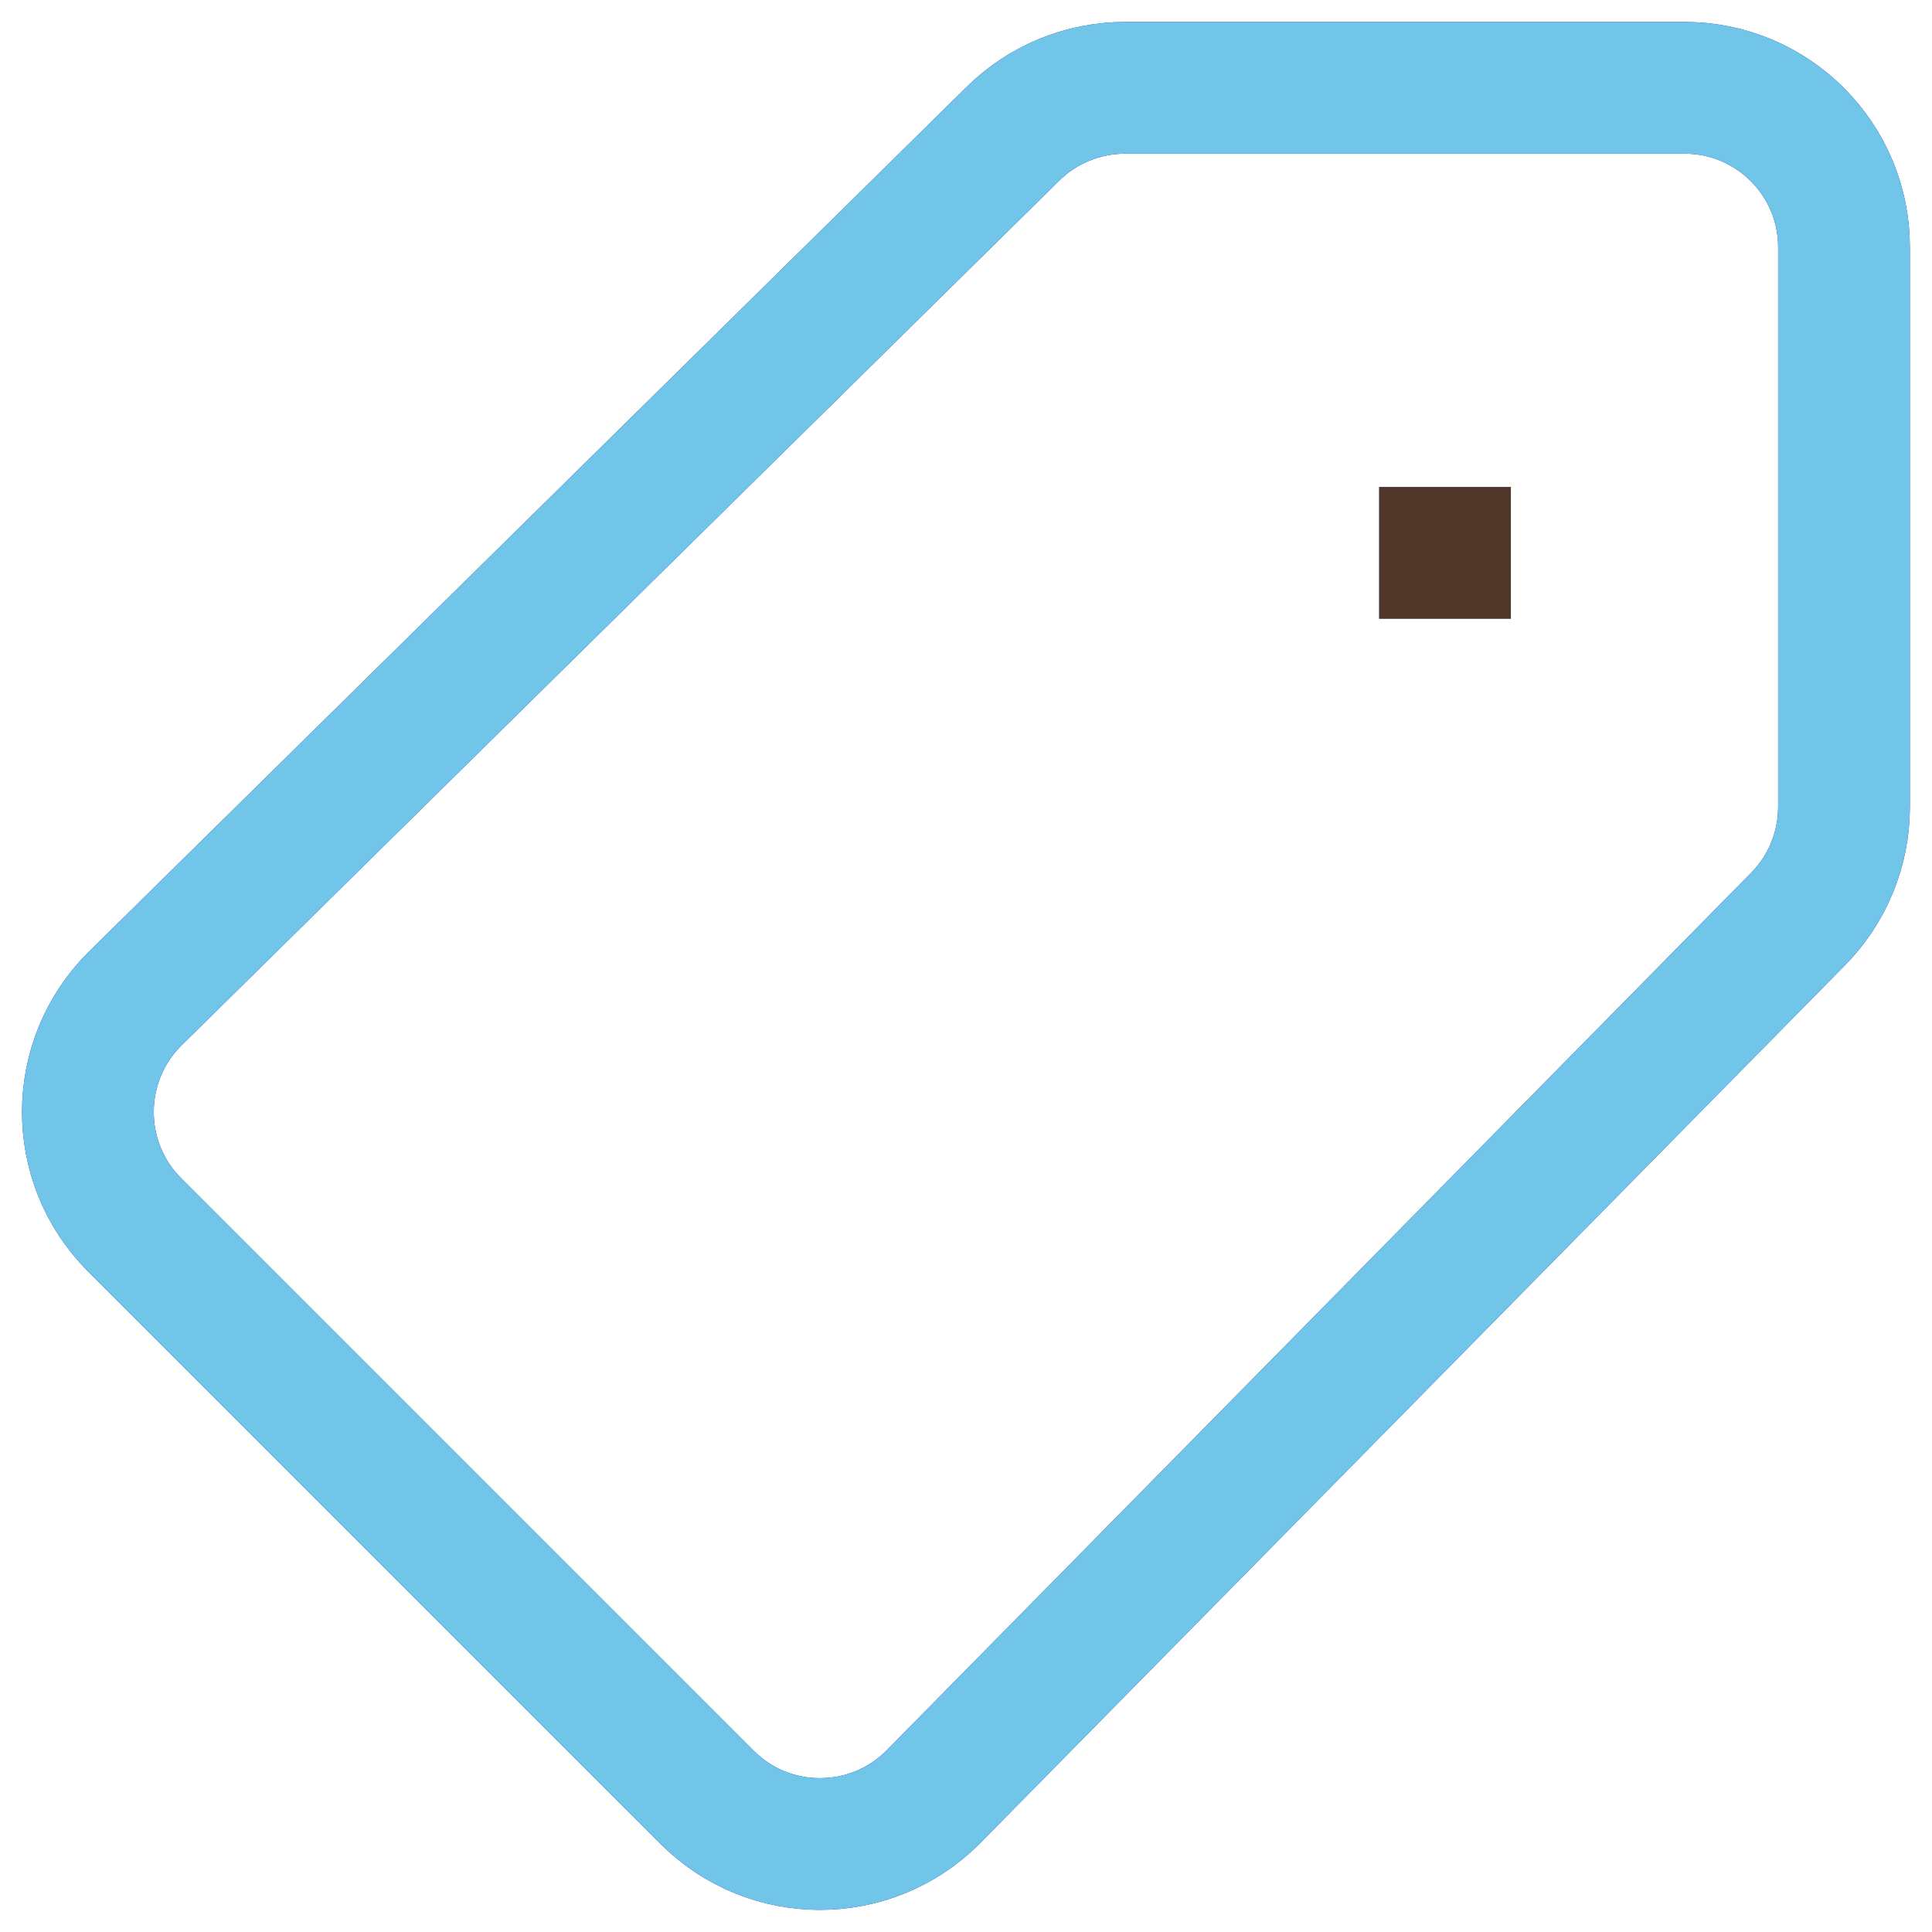
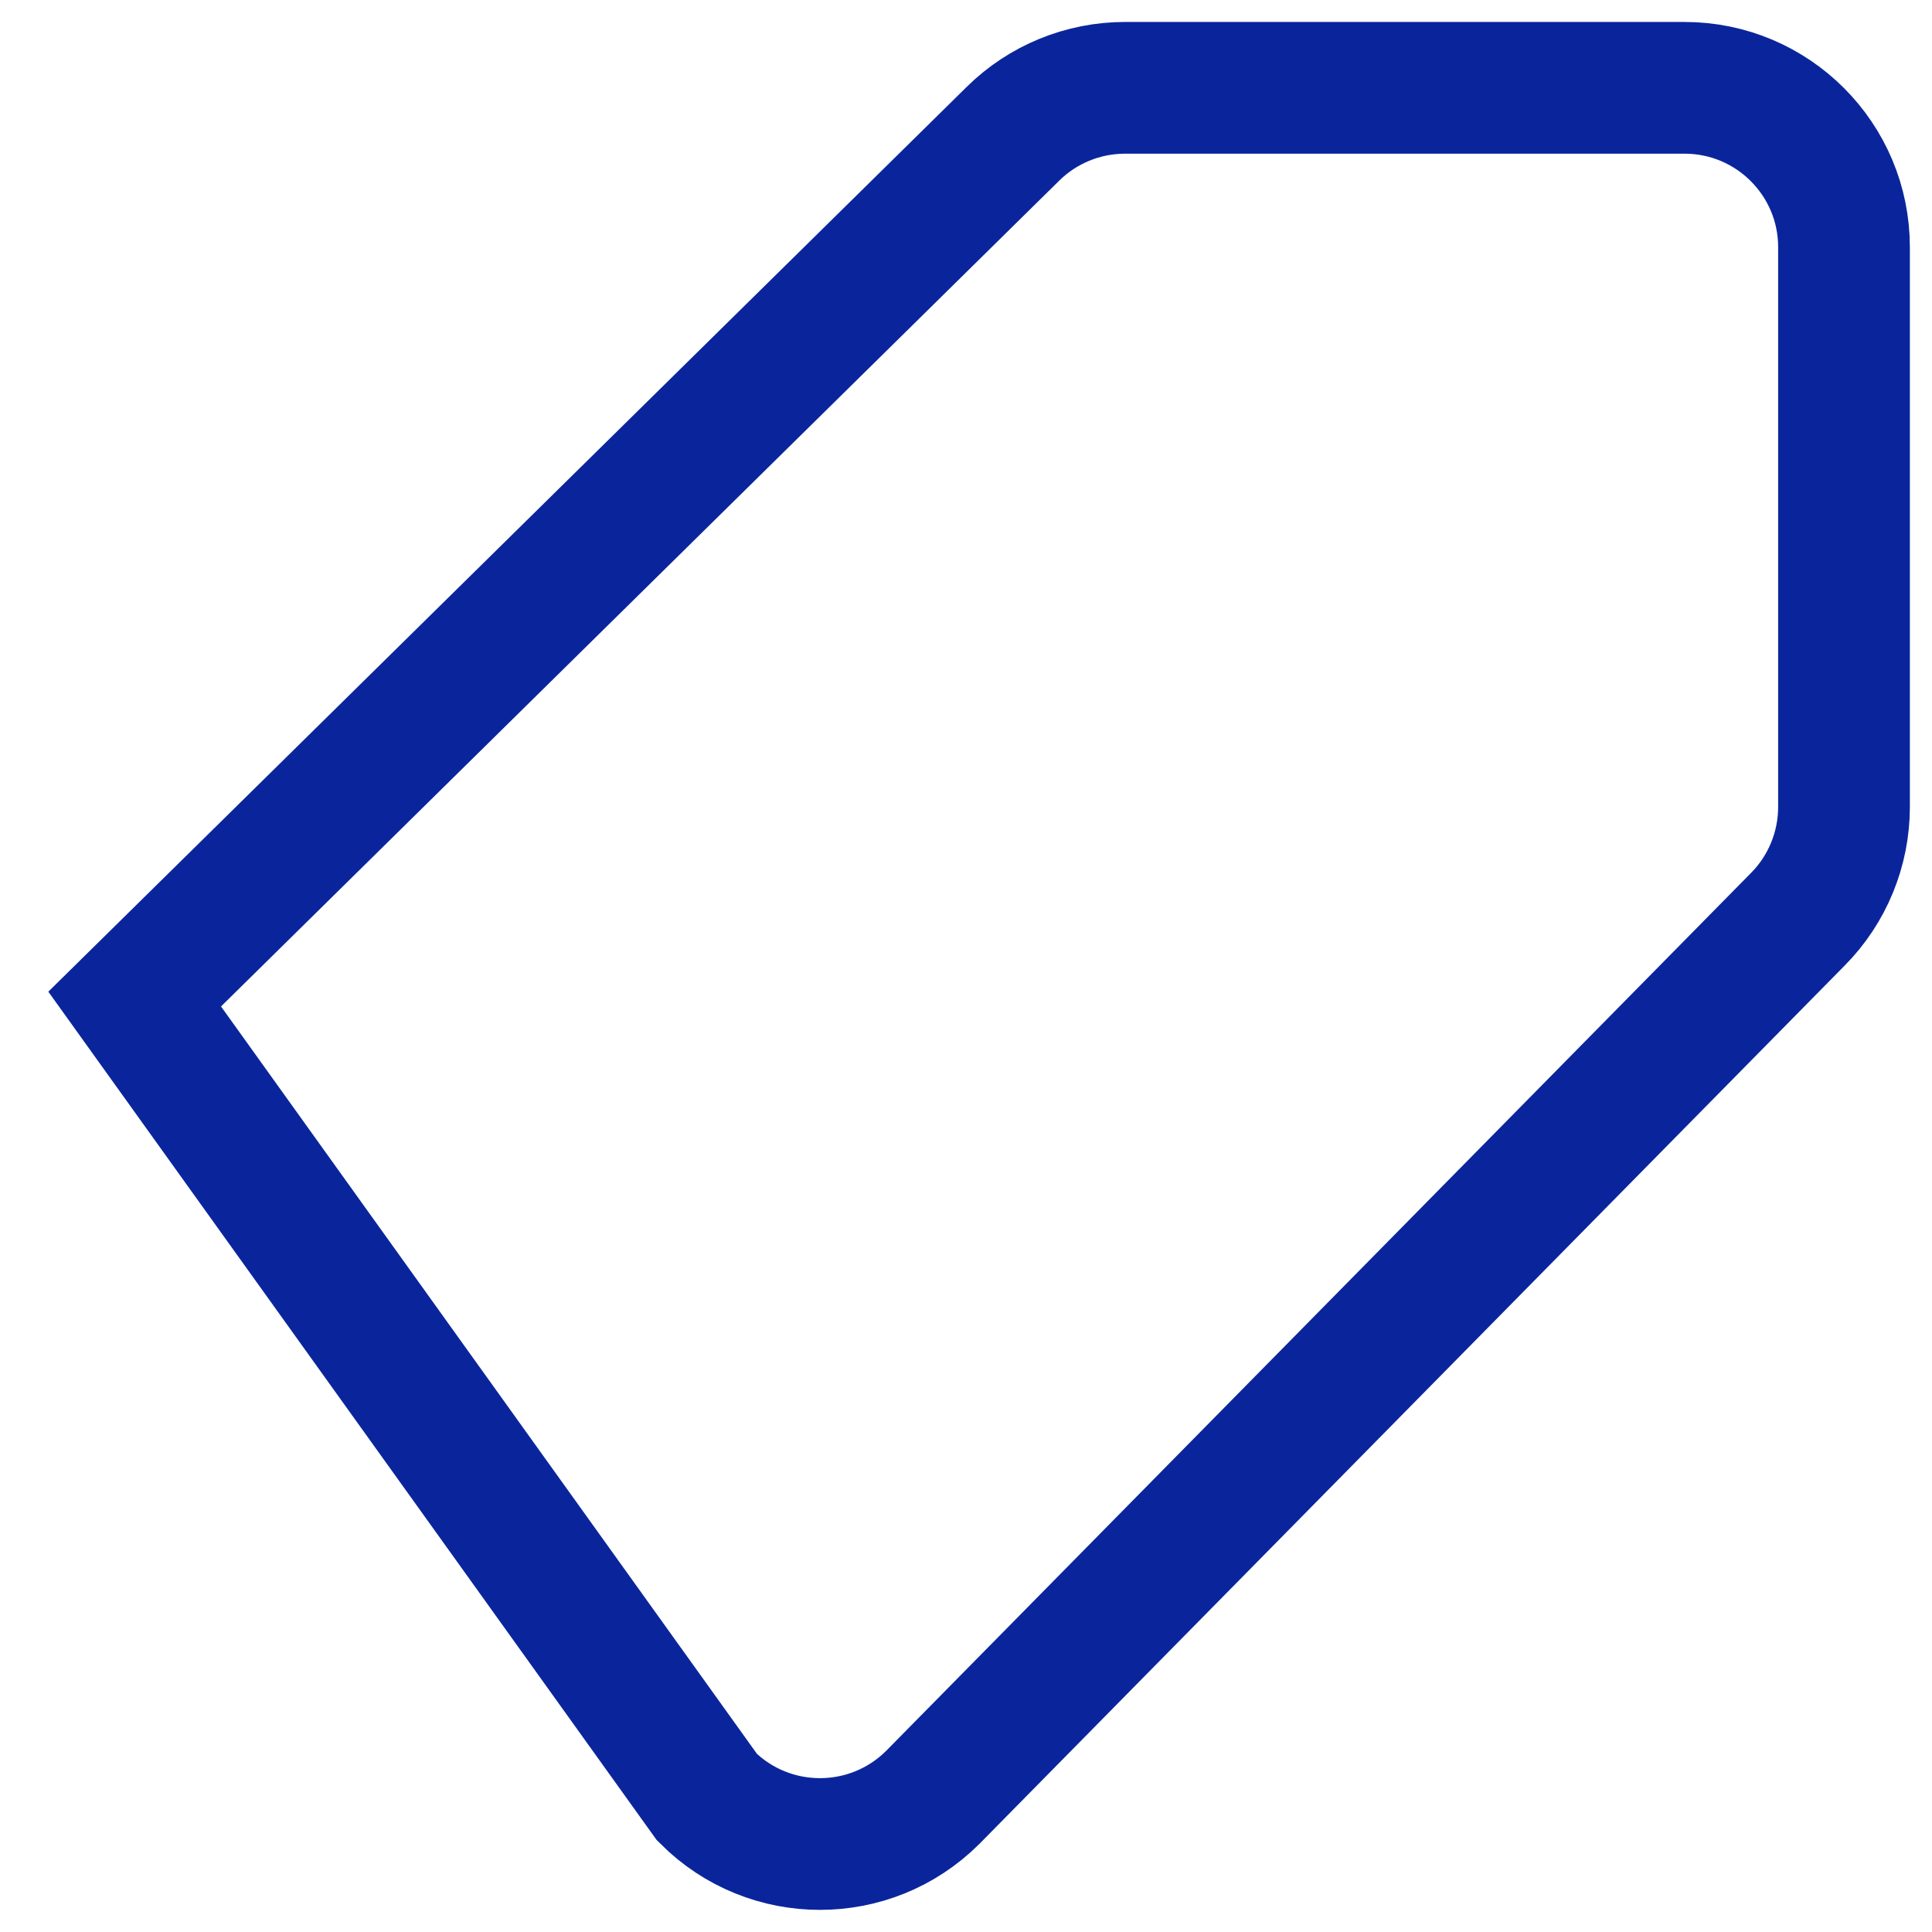
<svg xmlns="http://www.w3.org/2000/svg" width="44px" height="44px" viewBox="0 0 44 44" version="1.1">
  <title>waardebepalin</title>
  <desc>Created with Sketch.</desc>
  <g id="Homepage-2e-correctie" stroke="none" stroke-width="1" fill="none" fill-rule="evenodd">
    <g id="waardebepalin" transform="translate(2.002, 2)" stroke-width="3">
-       <path d="M36.362,1.49213975e-13 L23.622,1.49213975e-13 C22.665,1.49213975e-13 21.745,0.376 21.065,1.049 L1.065,20.753 C-0.355,22.173 -0.355,24.475 1.063,25.895 L14.1,38.931 C15.52,40.351 17.822,40.351 19.242,38.933 L38.945,18.933 C39.618,18.253 39.994,17.333 39.994,16.376 L39.994,3.636 C39.998,1.629 38.369,1.49213975e-13 36.362,1.49213975e-13 Z" id="Path" stroke="#0A259C" />
-       <path d="M30.907,9.091 L30.907,12.091" id="Path" stroke="#468CEF" />
-       <path d="M36.362,1.49213975e-13 L23.622,1.49213975e-13 C22.665,1.49213975e-13 21.745,0.376 21.065,1.049 L1.065,20.753 C-0.355,22.173 -0.355,24.475 1.063,25.895 L14.1,38.931 C15.52,40.351 17.822,40.351 19.242,38.933 L38.945,18.933 C39.618,18.253 39.994,17.333 39.994,16.376 L39.994,3.636 C39.998,1.629 38.369,1.49213975e-13 36.362,1.49213975e-13 Z" id="Path" stroke="#71C5E8" />
-       <path d="M30.907,9.091 L30.907,12.091" id="Path" stroke="#4E3629" />
+       <path d="M36.362,1.49213975e-13 L23.622,1.49213975e-13 C22.665,1.49213975e-13 21.745,0.376 21.065,1.049 L1.065,20.753 L14.1,38.931 C15.52,40.351 17.822,40.351 19.242,38.933 L38.945,18.933 C39.618,18.253 39.994,17.333 39.994,16.376 L39.994,3.636 C39.998,1.629 38.369,1.49213975e-13 36.362,1.49213975e-13 Z" id="Path" stroke="#0A259C" />
    </g>
  </g>
</svg>